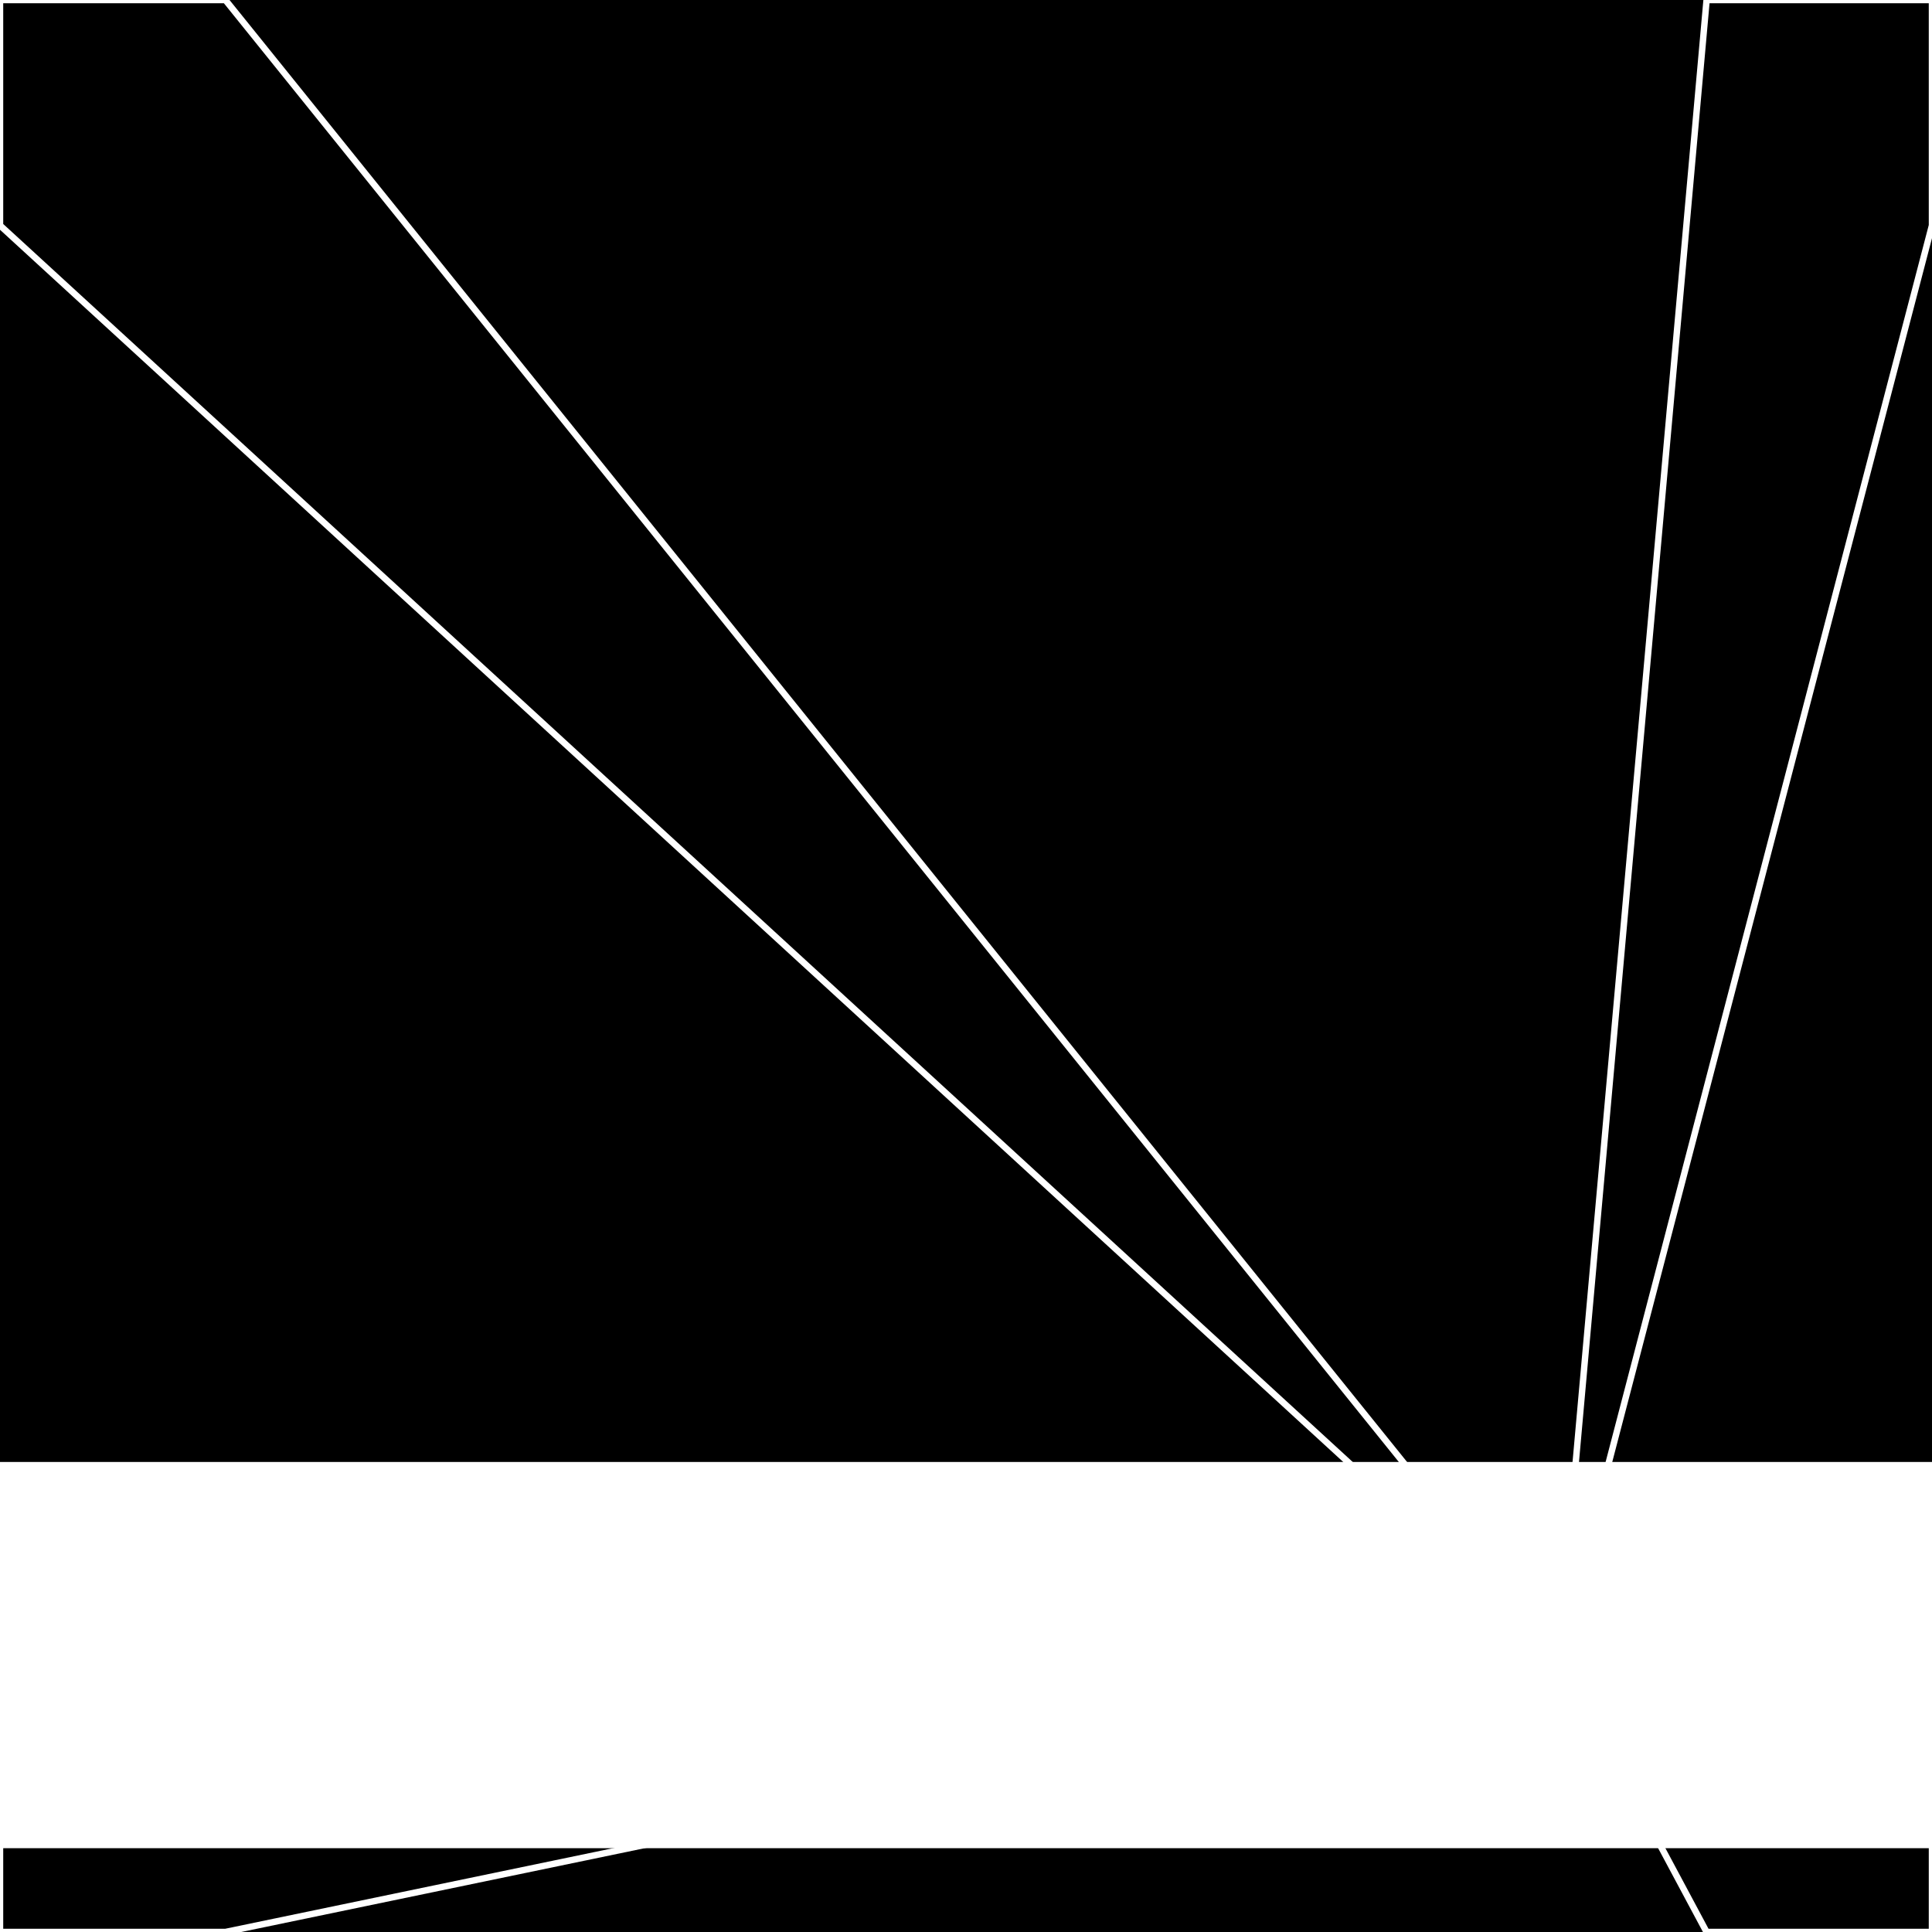
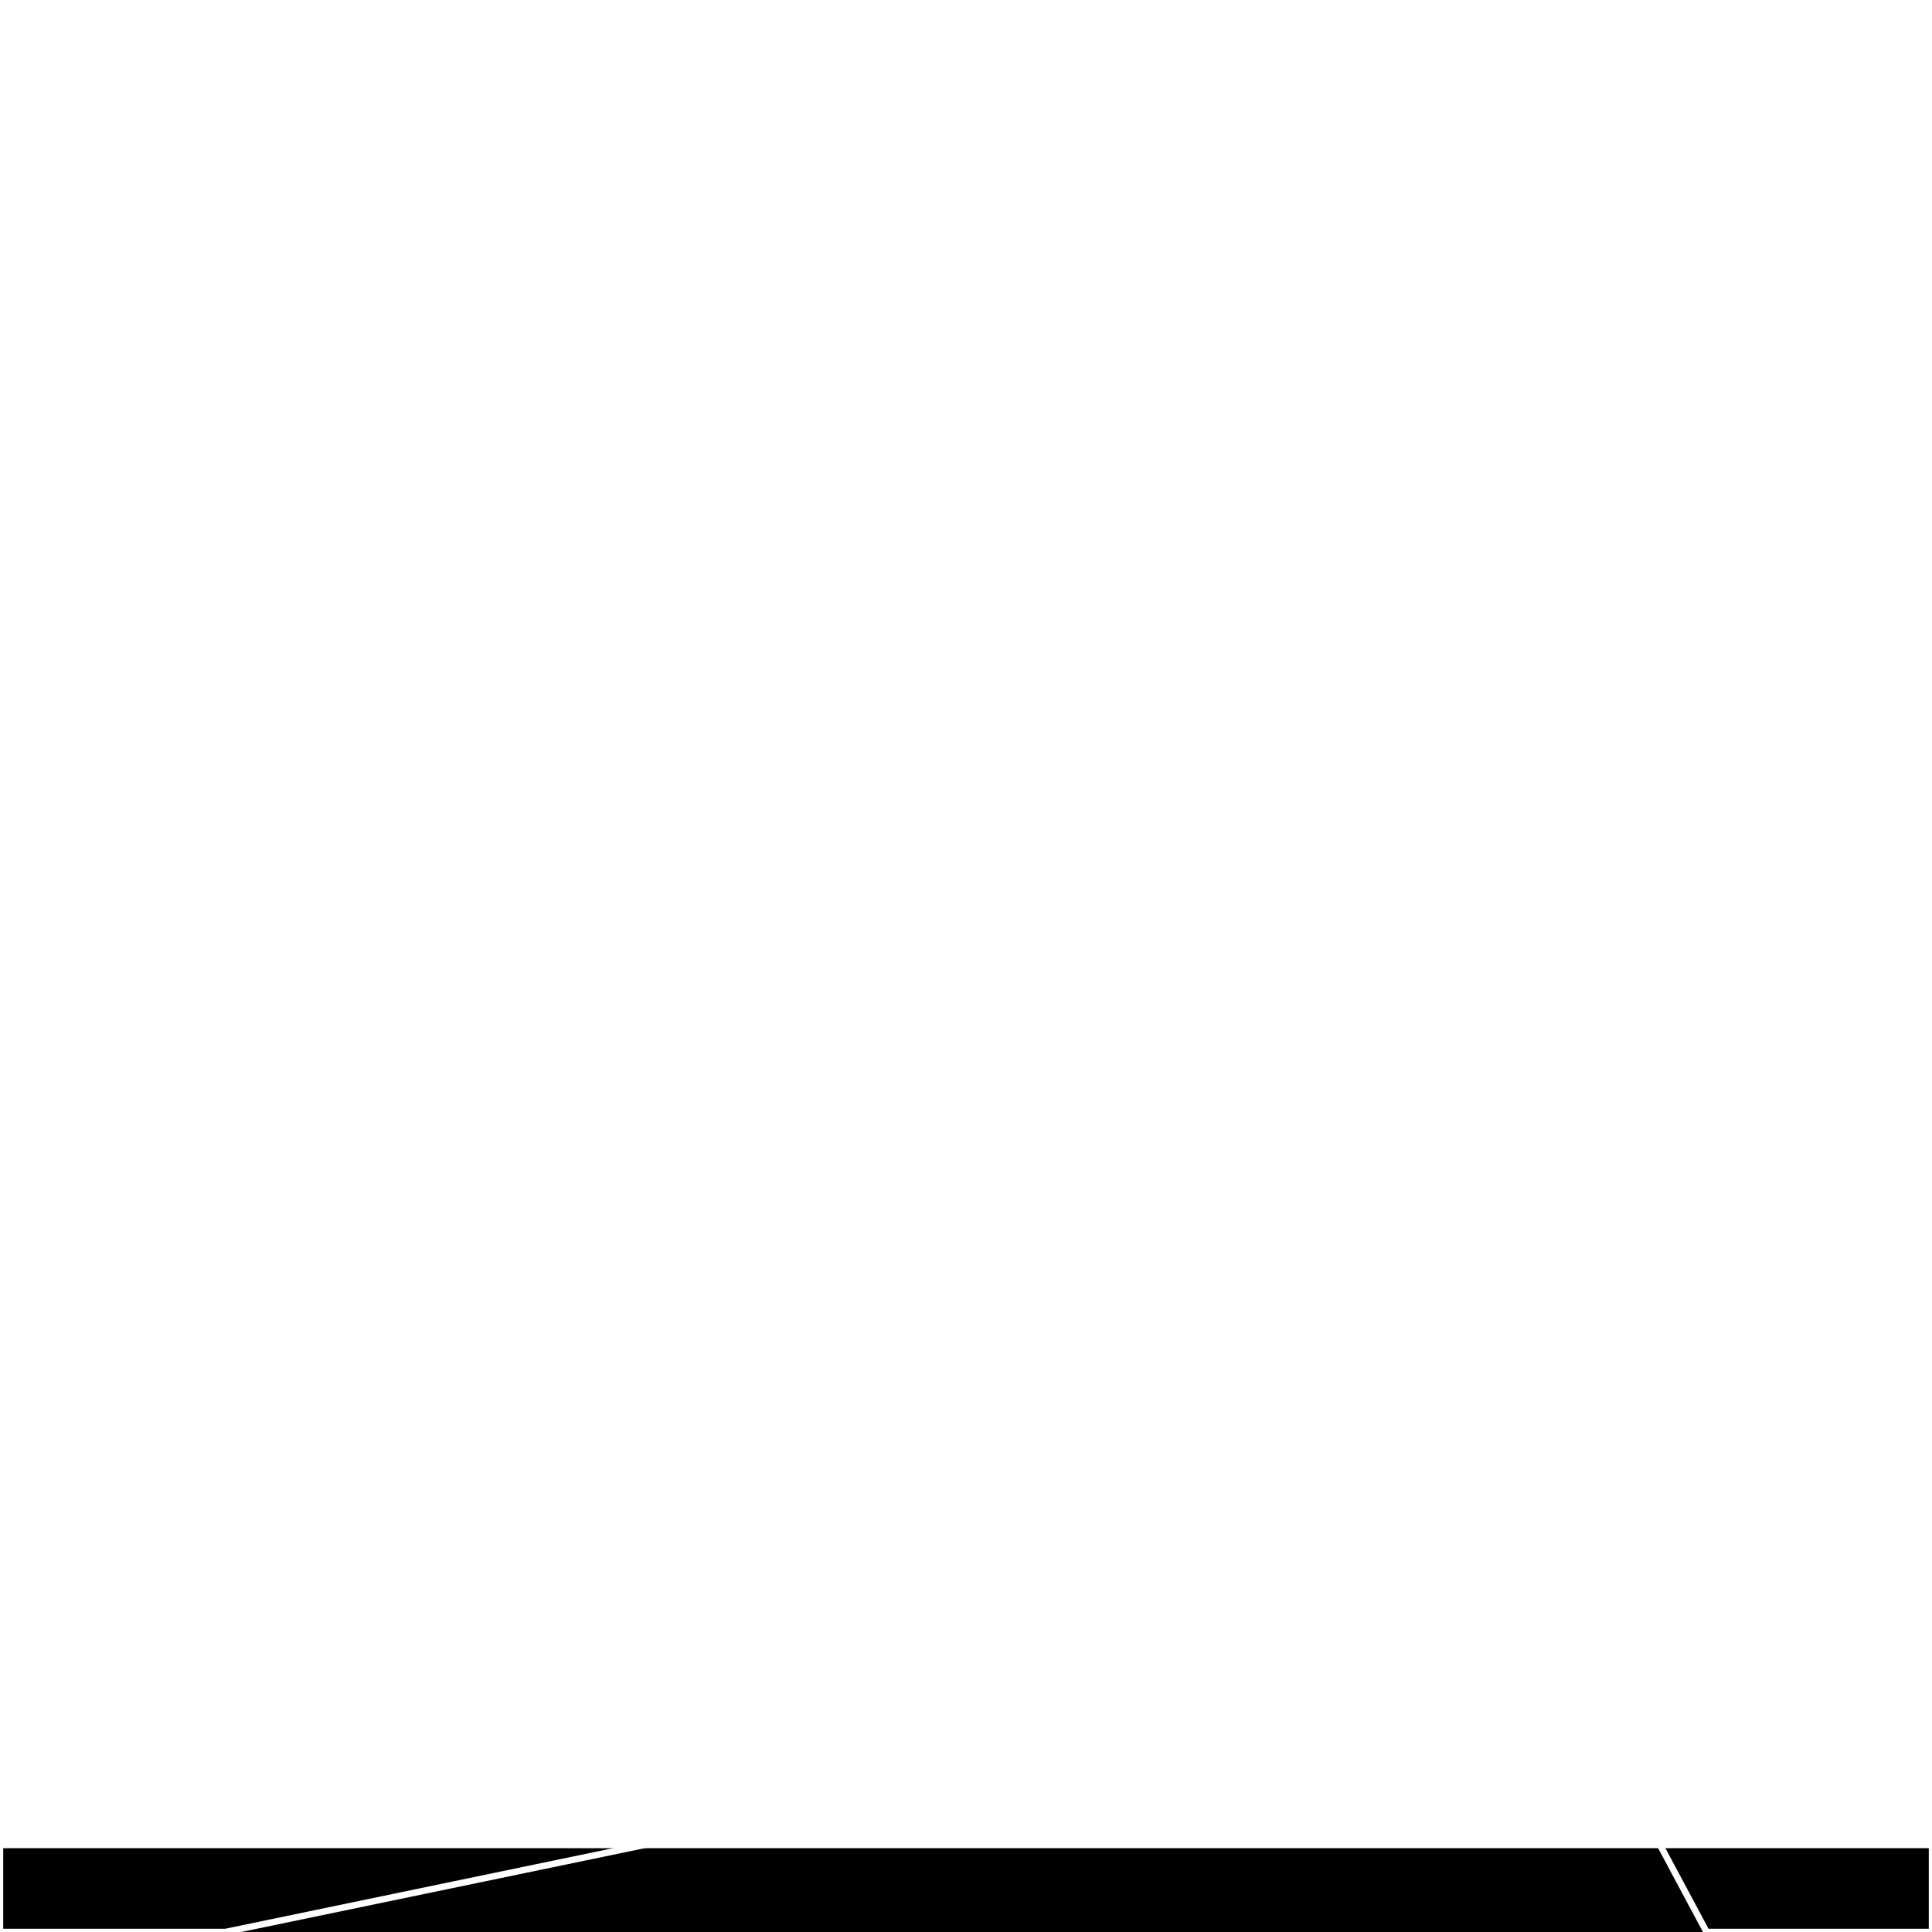
<svg xmlns="http://www.w3.org/2000/svg" width="300" height="300" style="background:#000">
  <linearGradient id="topGradient" gradientTransform="rotate(90)">
    <stop stop-color="white" offset="80%" stop-opacity="0" />
    <stop stop-color="white" offset="100%" stop-opacity="1" />
  </linearGradient>
  <filter id="room">
    <feTurbulence baseFrequency="0" seed="1360260" result="turb" />
    <feColorMatrix values="-55 -51 25 10 1 26 -42 11 -57 1 7 -59 -34 -33 1 -50 -33 -40 64 1 " />
  </filter>
  <filter id="stars">
    <feTurbulence type="fractalNoise" numOctaves="1" baseFrequency="0.004" seed="4432988" result="turb" />
    <feColorMatrix values="15 0 0 0 0 0 15 0 0 0 0 0 15 0 0 0 0 0 -15 5" />
  </filter>
-   <rect width="300" height="300" filter="url(#room)" transform="translate(0,-73)" />
  <rect width="300" height="300" filter="url(#room)" transform="translate(0,587) scale(-1,1) rotate(180)" />
  <rect width="300" height="300" fill="url(#topGradient)" transform="translate(0,-43)" />
  <rect width="300" height="300" fill="url(#topGradient)" transform="translate(0,557) scale(-1,1) rotate(180)" />
-   <rect width="300" height="300" filter="url(#stars)" transform="translate(0,-73)" />
  <rect width="300" height="300" filter="url(#stars)" transform="translate(0,587) scale(-1,1) rotate(180)" />
  <polygon points="35,0 0,0 0,35 242,257" fill="none" stroke="white" />
  <polygon points="0,265 0,300 35,300 242,257" fill="none" stroke="white" />
  <polygon points="265,0 300,0 300,35 242,257" fill="none" stroke="white" />
  <polygon points="300,265 300,300 265,300 242,257" fill="none" stroke="white" />
</svg>